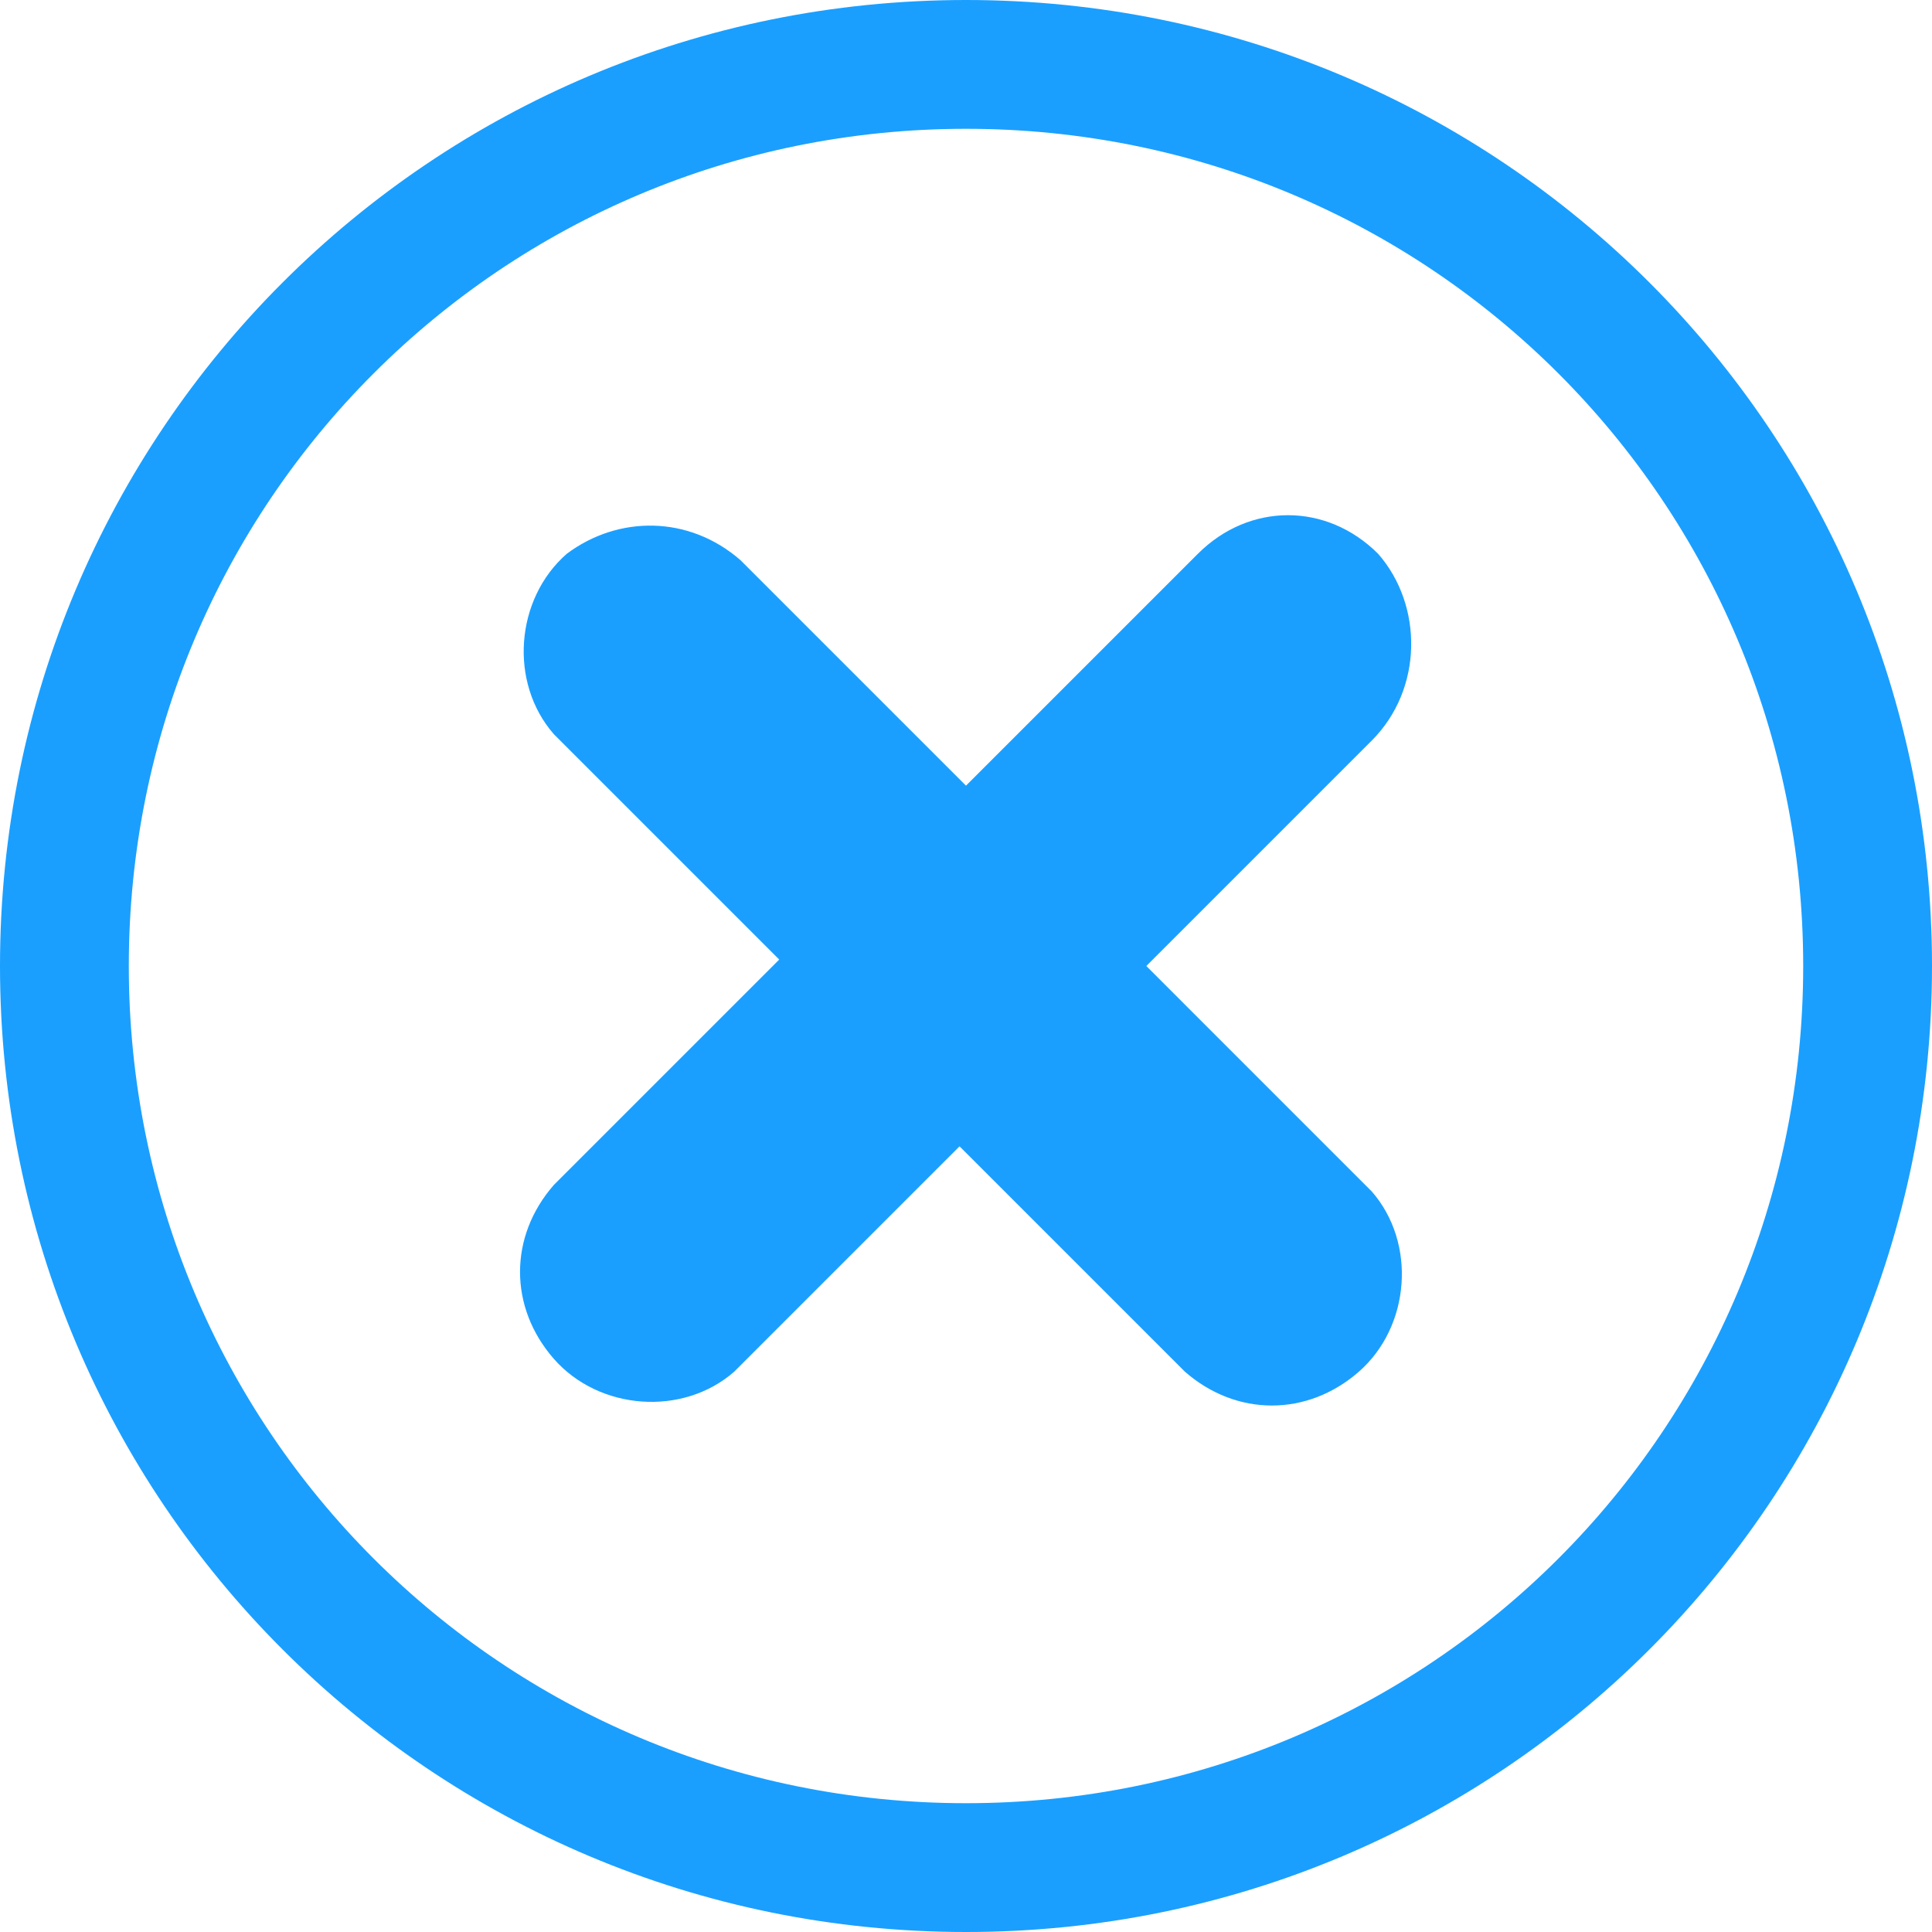
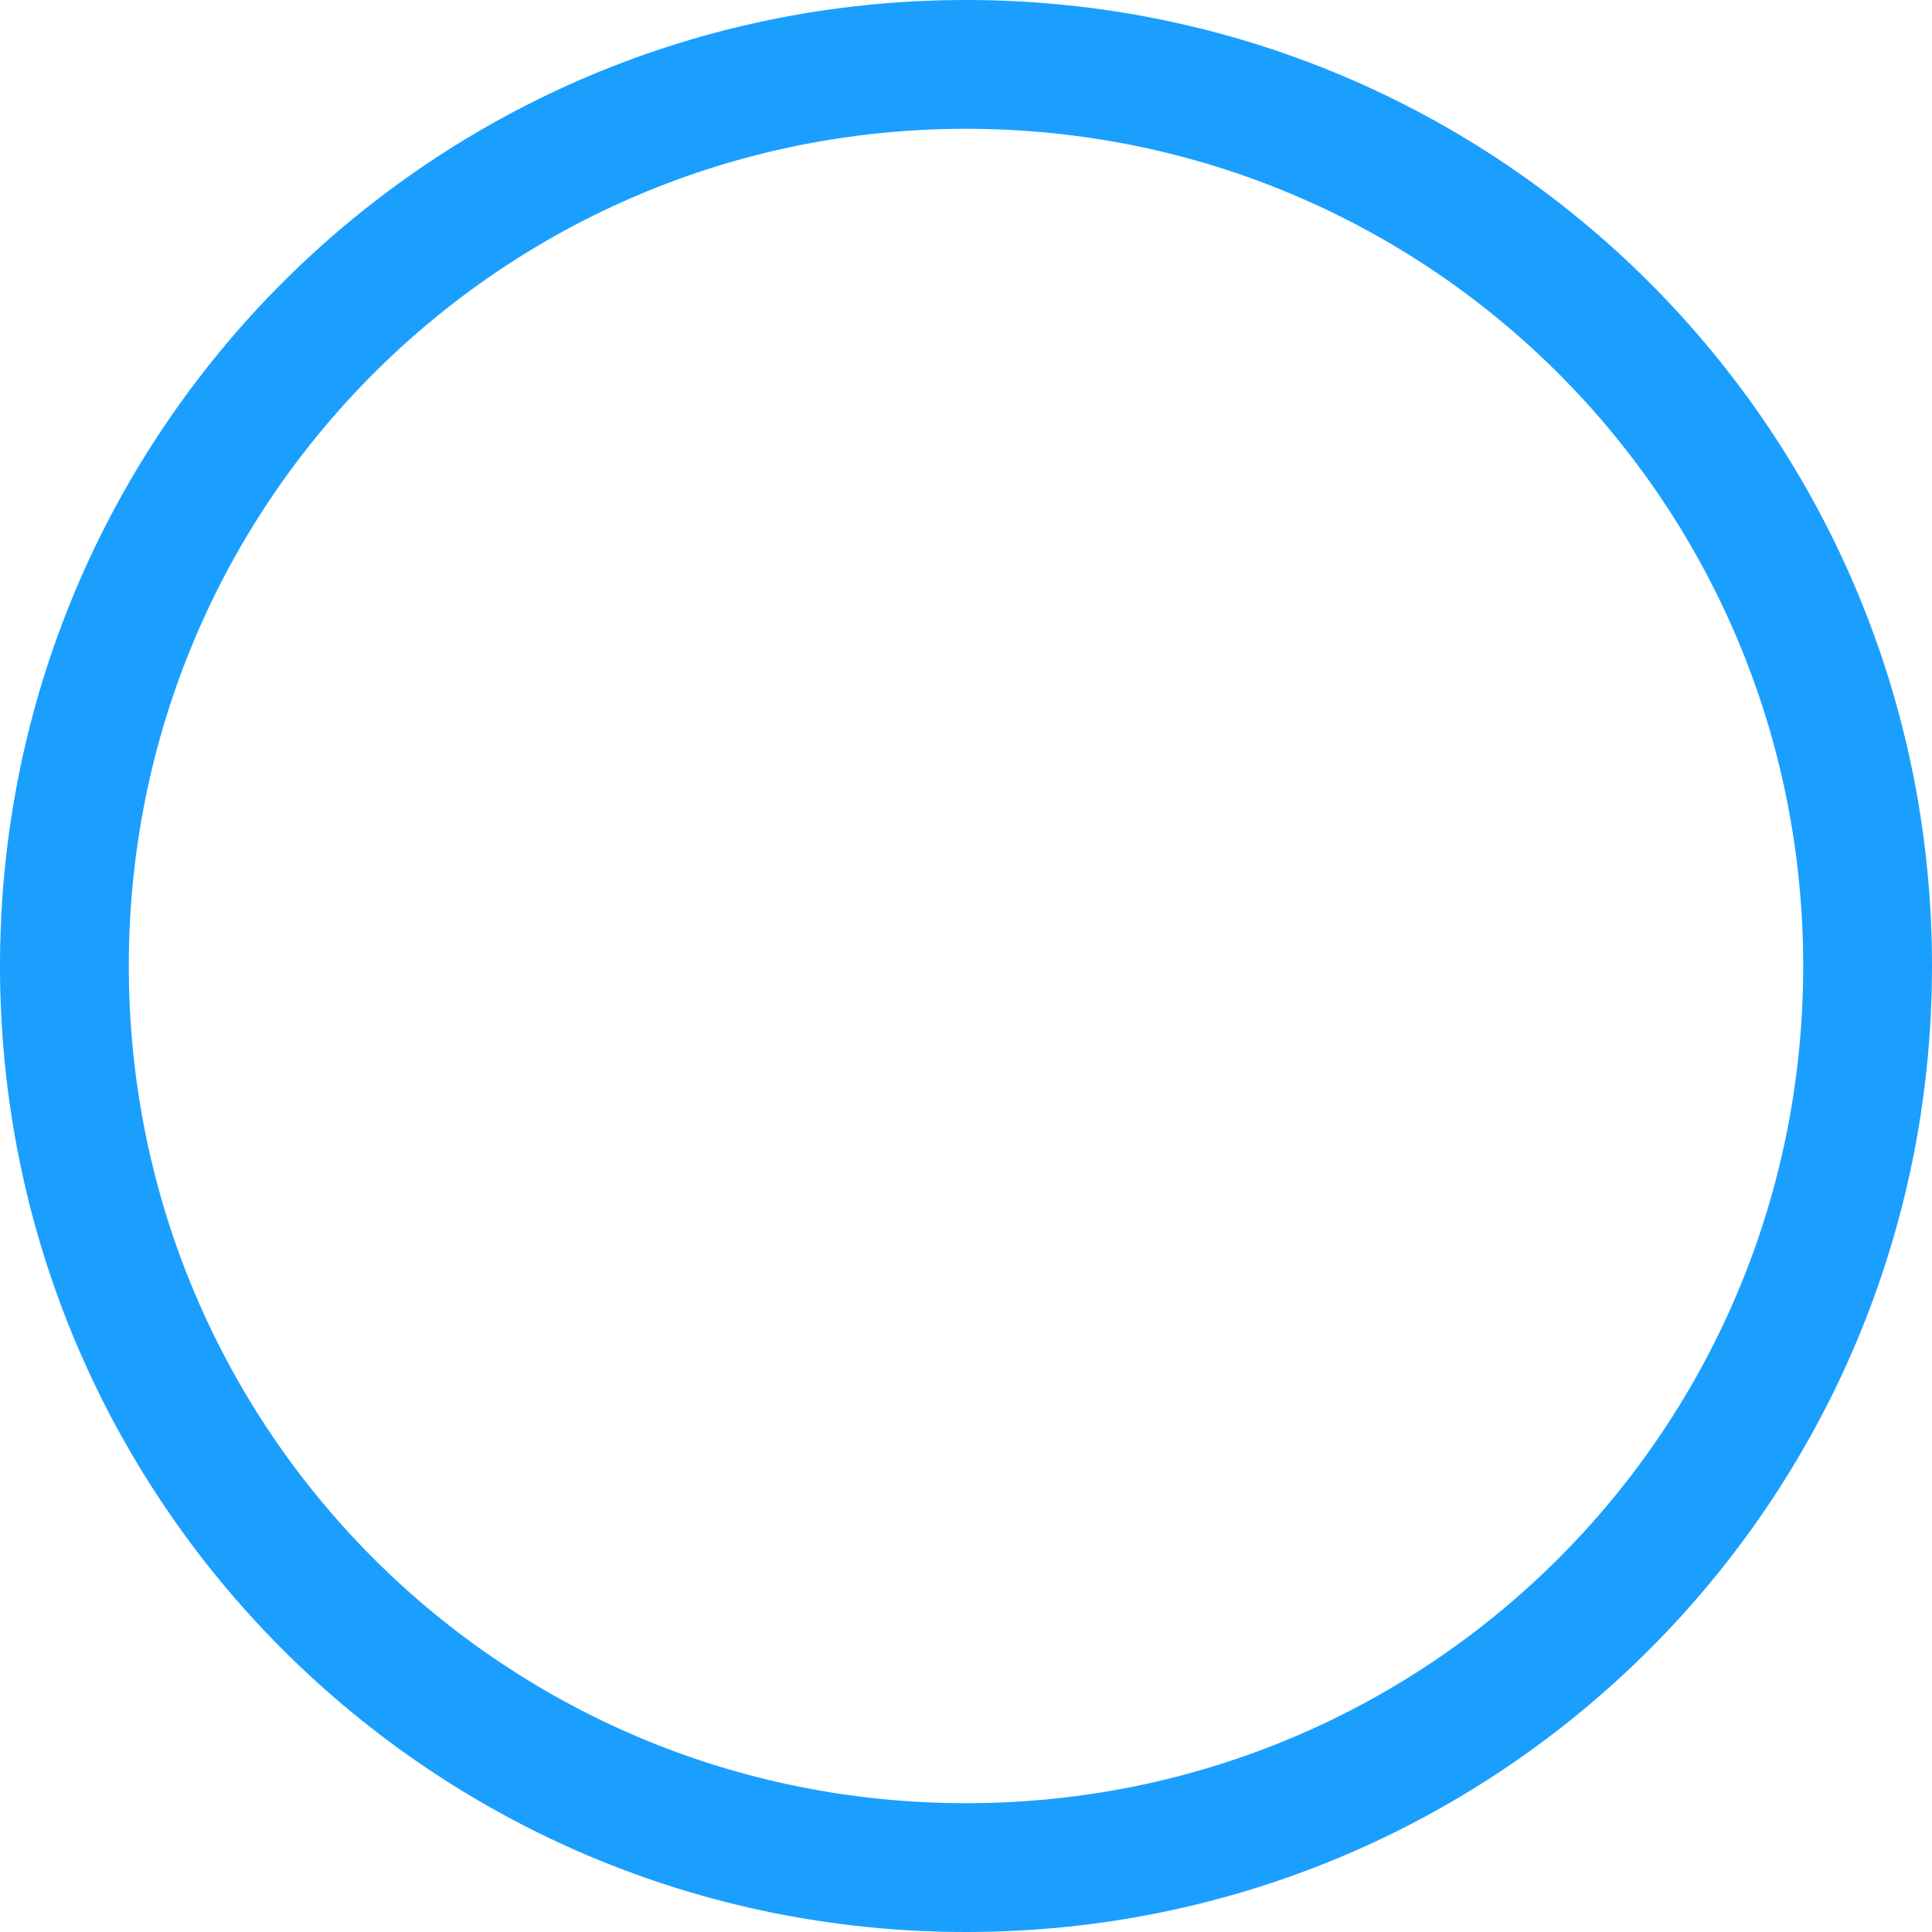
<svg xmlns="http://www.w3.org/2000/svg" id="Layer_1" viewBox="0 0 30 30">
  <style>.st0{fill:#1a9fff}</style>
  <path d="M15 0C6.7 0 0 6.7 0 15s6.7 15 15 15 15-6.7 15-15S23.3 0 15 0zm0 28C7.8 28 2 22.2 2 15S7.8 2 15 2s13 5.8 13 13-5.8 13-13 13z" class="st0" />
-   <path d="M21.4 8.6c-.8-.8-2-.8-2.8 0L15 12.2l-3.5-3.5c-.8-.7-1.9-.7-2.7-.1-.8.7-.9 2-.2 2.8l3.5 3.5-3.5 3.5c-.7.8-.7 1.9 0 2.7.7.8 2 .9 2.8.2l3.5-3.5 3.5 3.5c.8.7 1.9.7 2.7 0 .8-.7.9-2 .2-2.8L17.8 15l3.5-3.5c.8-.8.8-2.1.1-2.9z" class="st0" />
</svg>